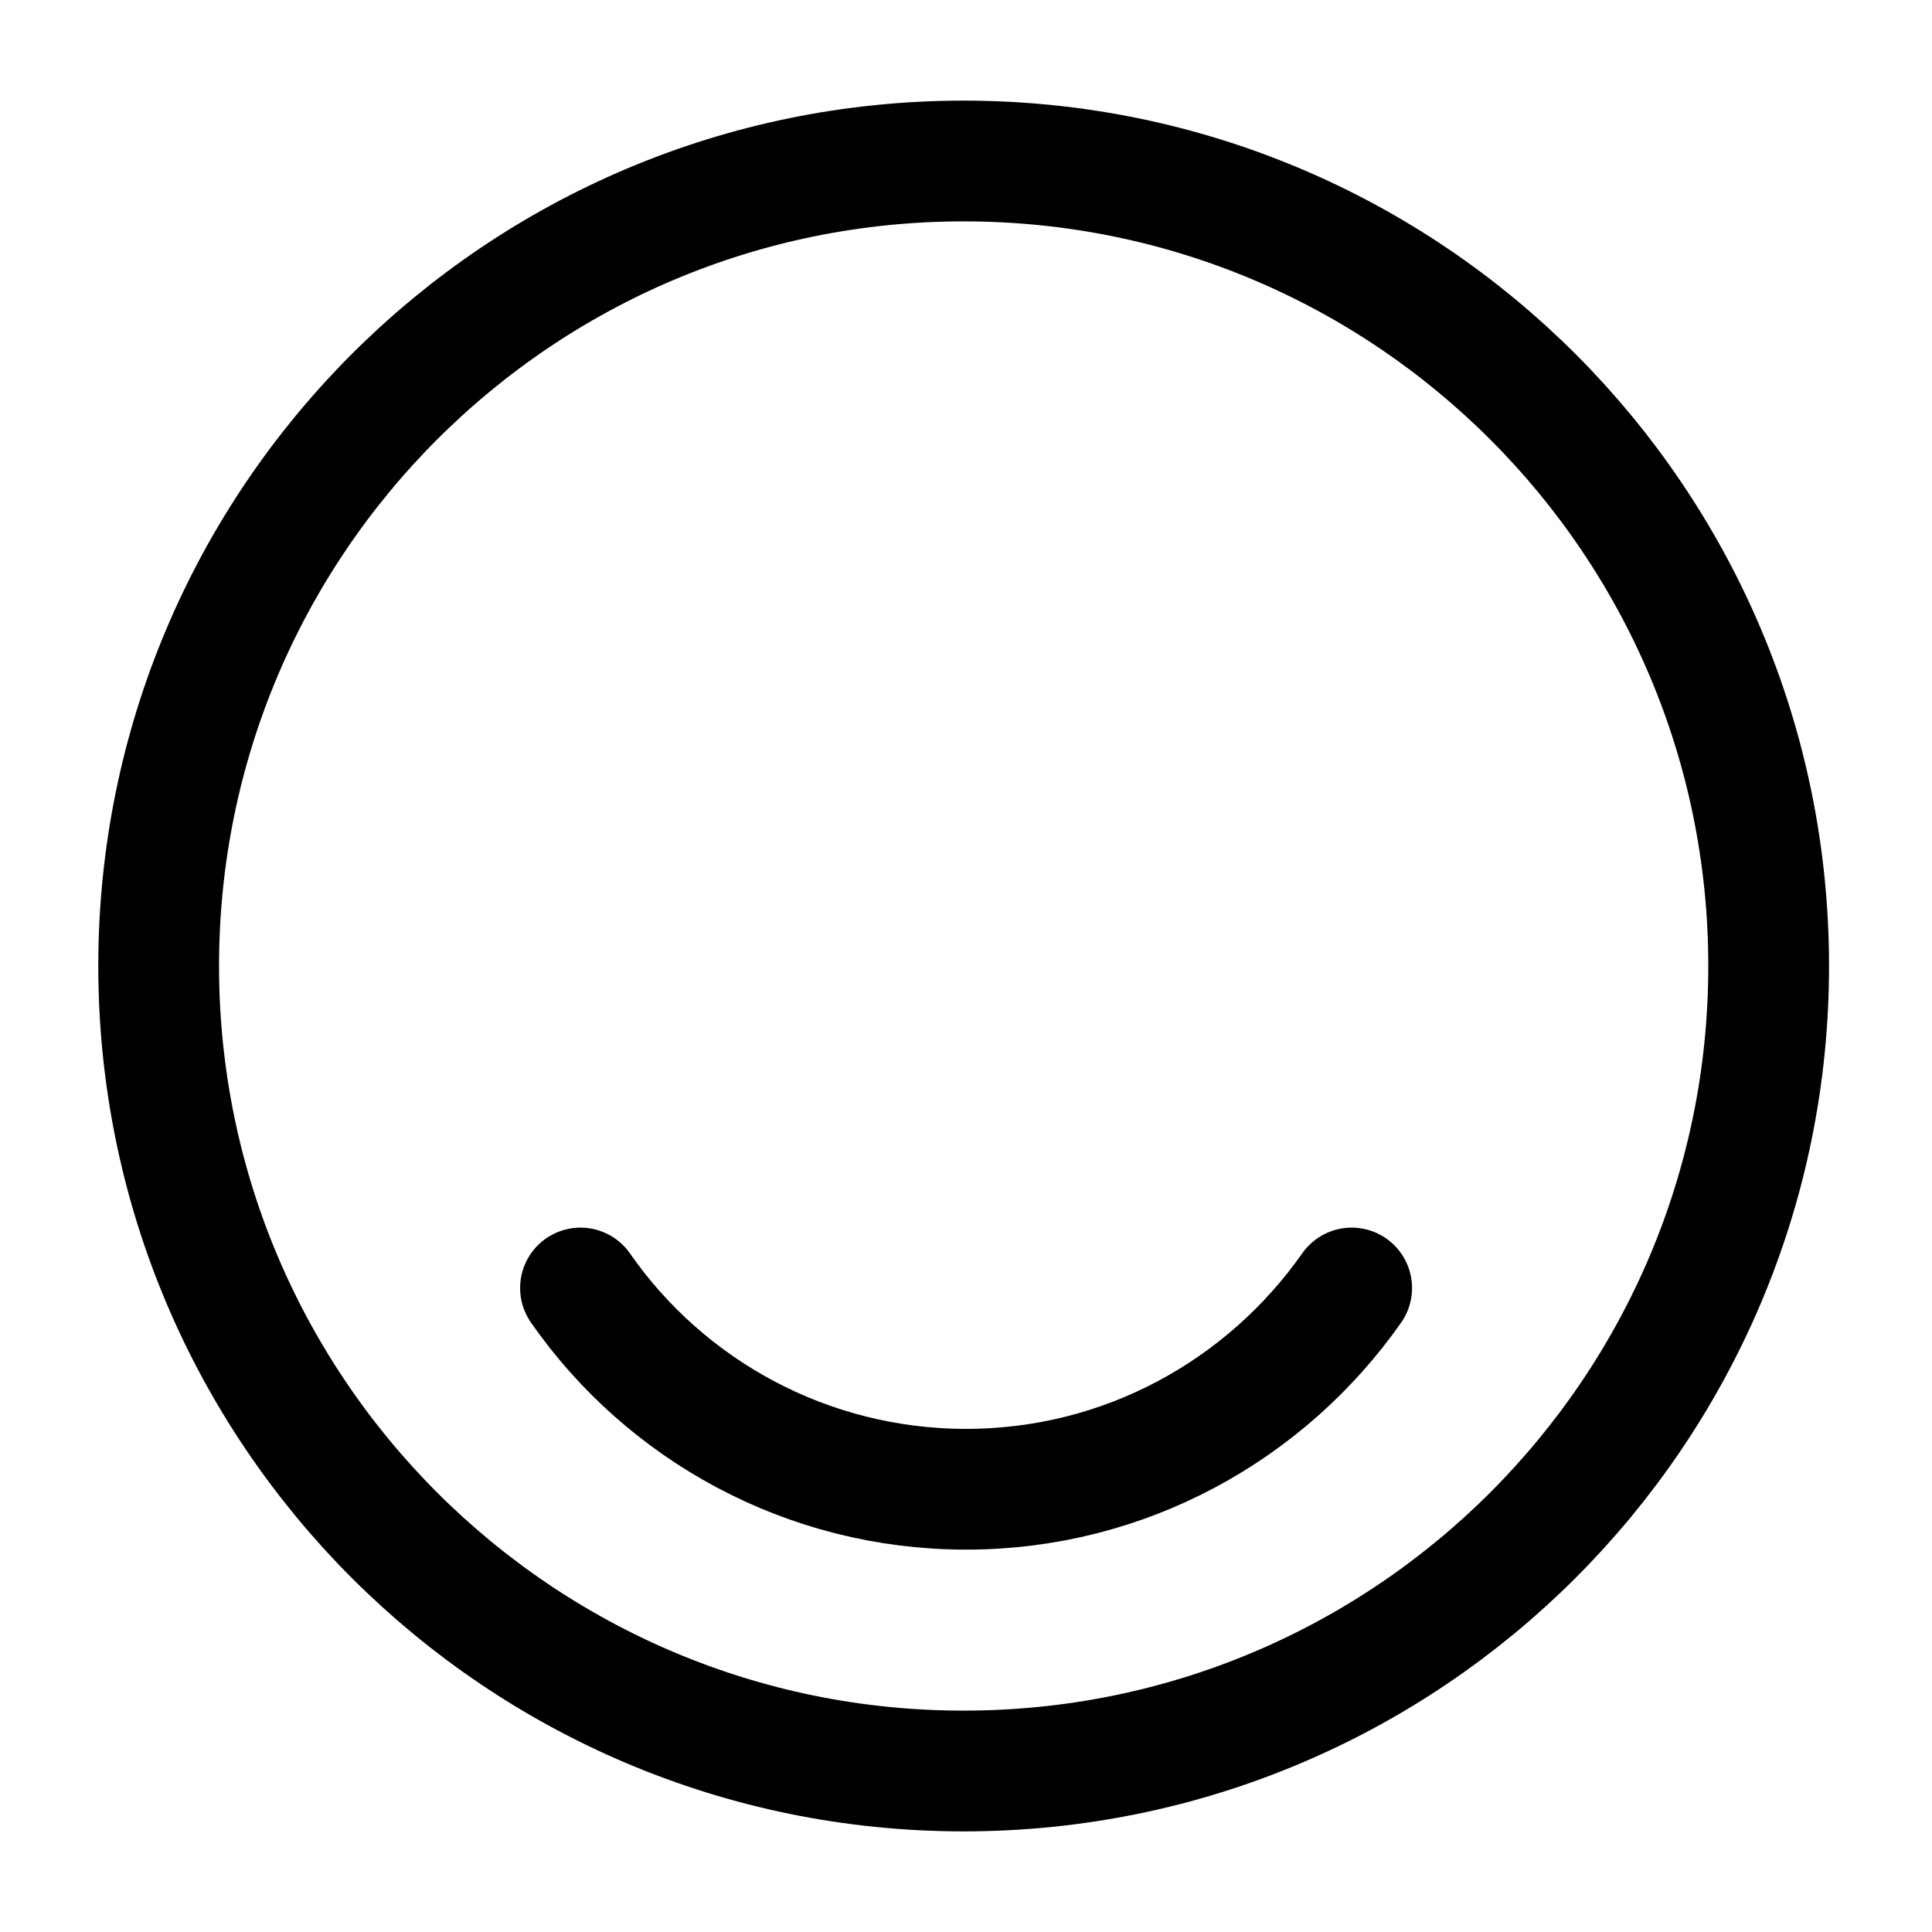
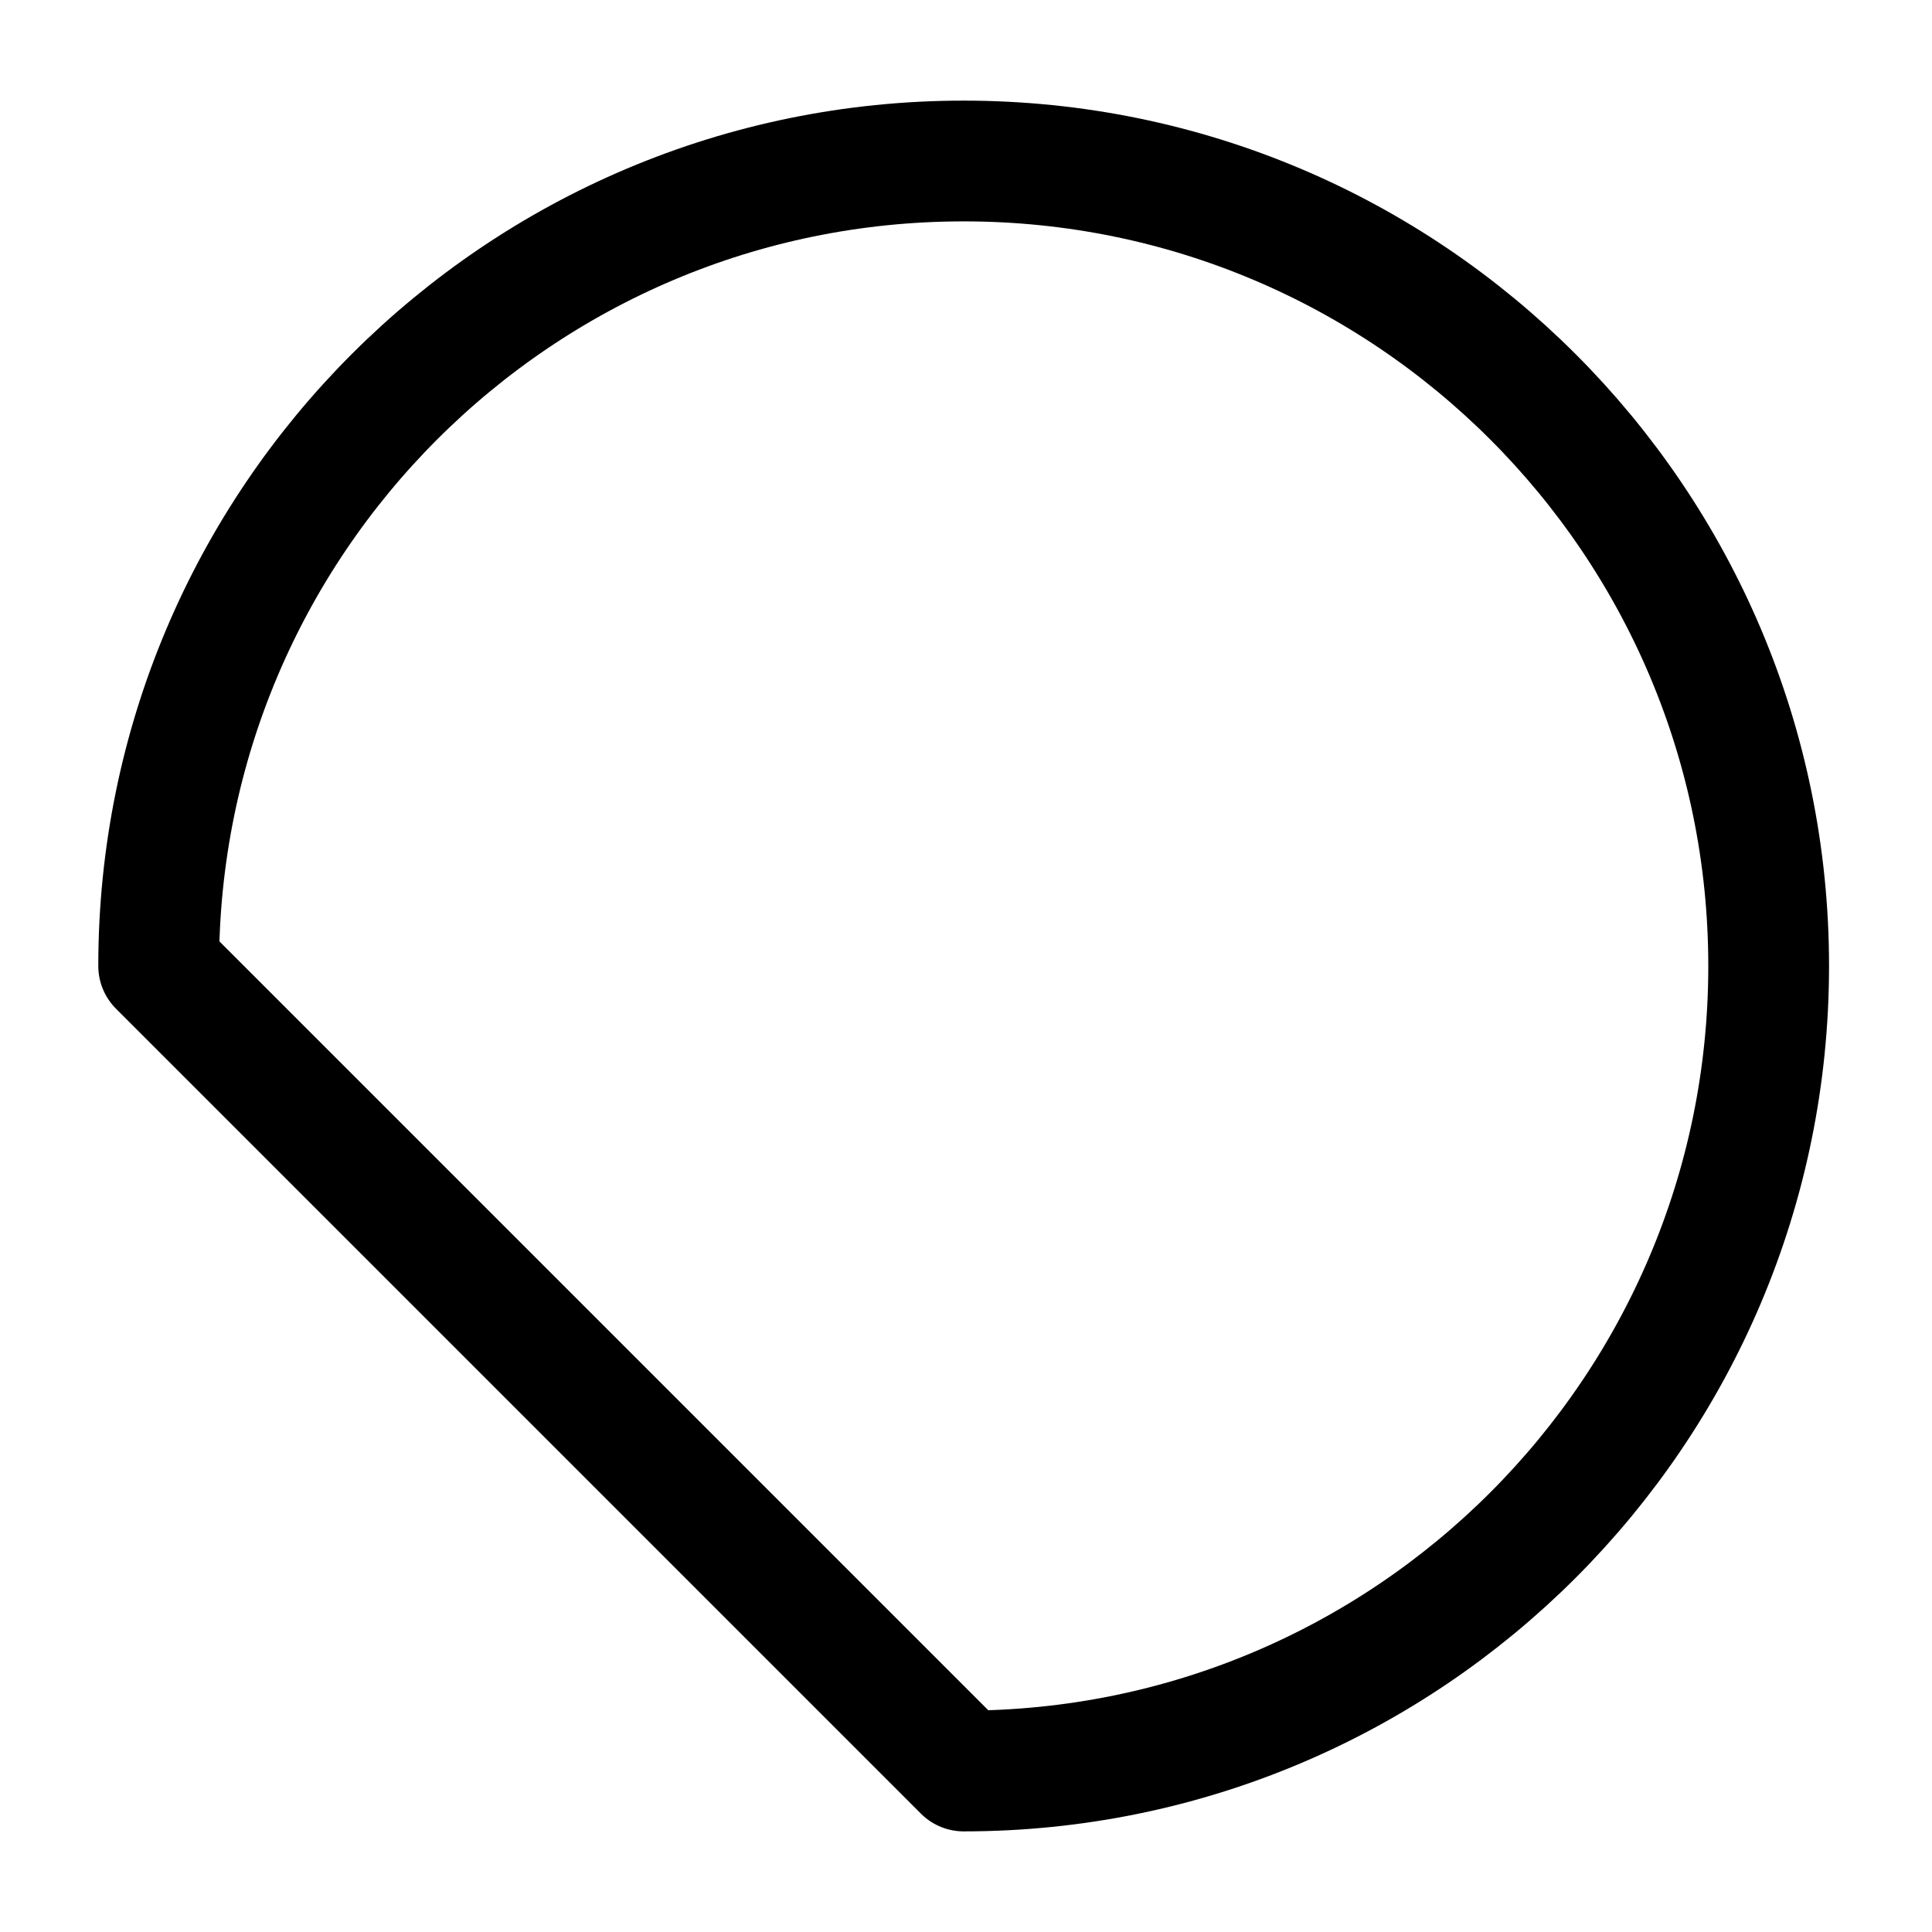
<svg xmlns="http://www.w3.org/2000/svg" width="24" height="24" viewBox="0 0 24 24" fill="none">
-   <path d="M11.971 22C17.494 22 21.971 17.523 21.971 12C21.971 6.477 17.494 2 11.971 2C6.448 2 1.971 6.477 1.971 12C1.971 17.523 6.448 22 11.971 22Z" stroke="#999895" style="stroke:#999895;stroke:color(display-p3 0.6 0.596 0.584);stroke-opacity:1;" stroke-width="1.5" stroke-linecap="round" stroke-linejoin="round" />
-   <path d="M7.211 16C8.261 17.51 10.021 18.5 12.001 18.5C13.981 18.5 15.731 17.51 16.791 16" stroke="#999895" style="stroke:#999895;stroke:color(display-p3 0.6 0.596 0.584);stroke-opacity:1;" stroke-width="1.5" stroke-linecap="round" stroke-linejoin="round" />
+   <path d="M11.971 22C17.494 22 21.971 17.523 21.971 12C21.971 6.477 17.494 2 11.971 2C6.448 2 1.971 6.477 1.971 12Z" stroke="#999895" style="stroke:#999895;stroke:color(display-p3 0.6 0.596 0.584);stroke-opacity:1;" stroke-width="1.5" stroke-linecap="round" stroke-linejoin="round" />
</svg>